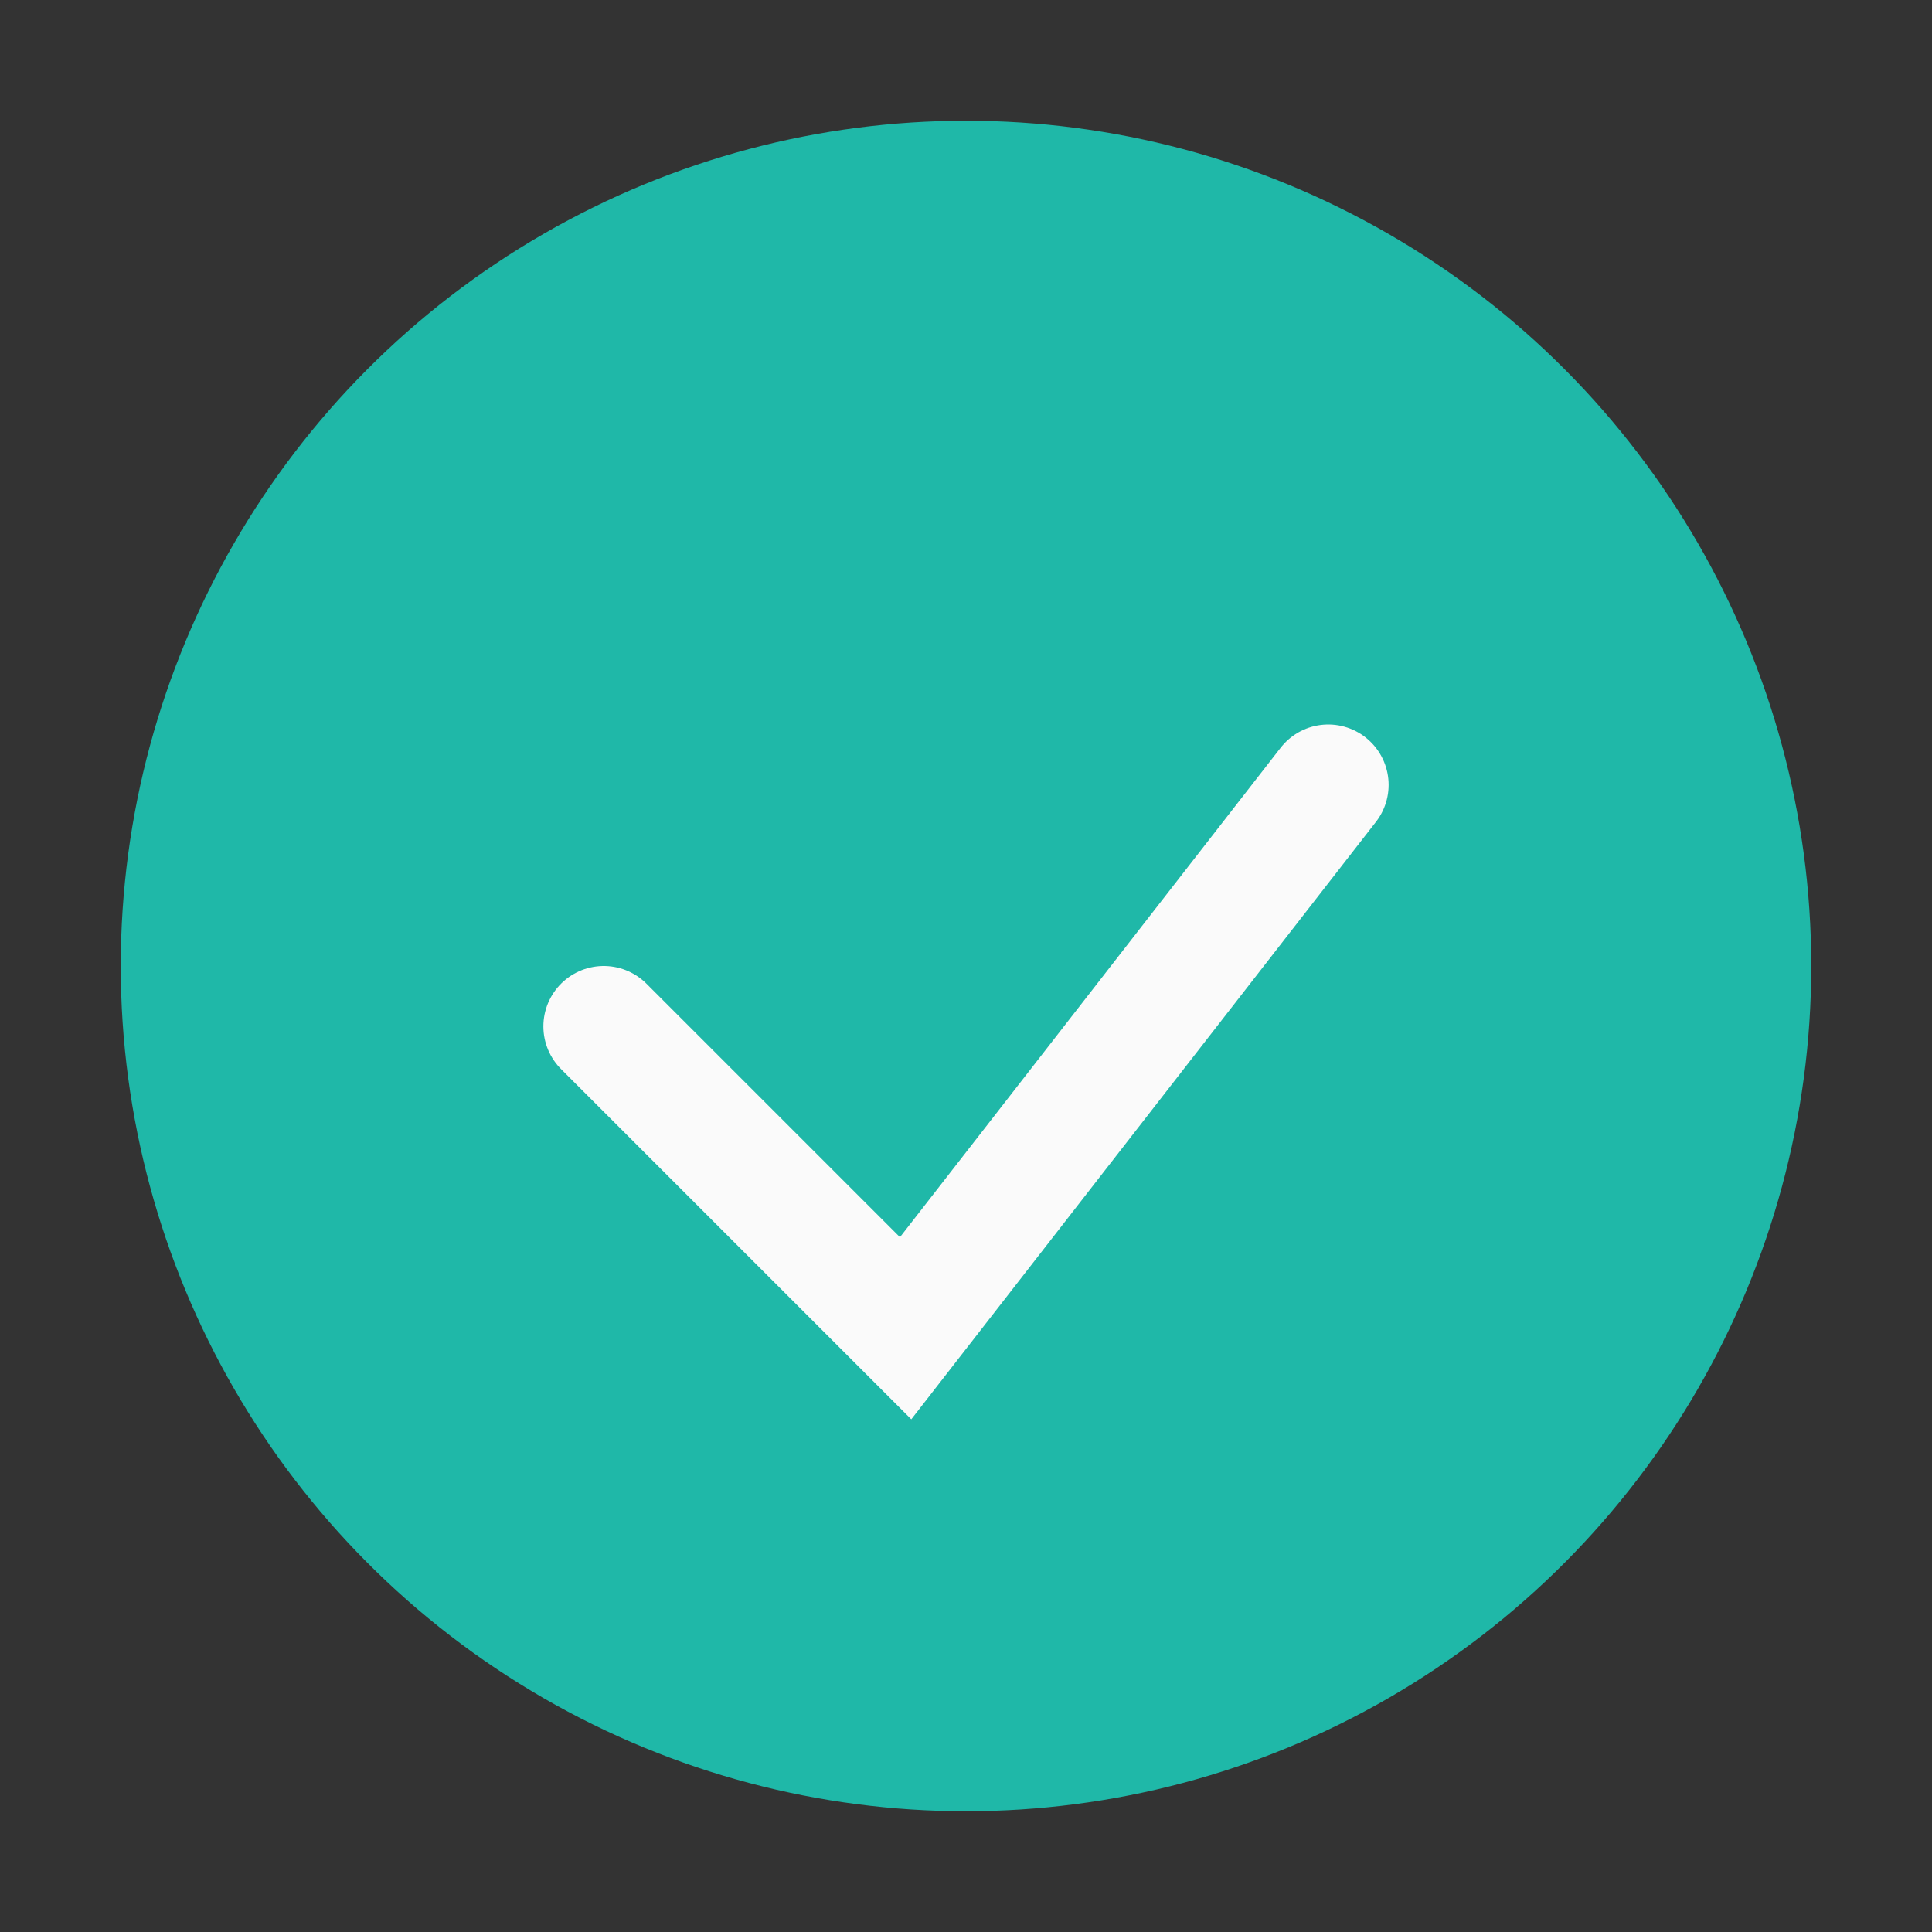
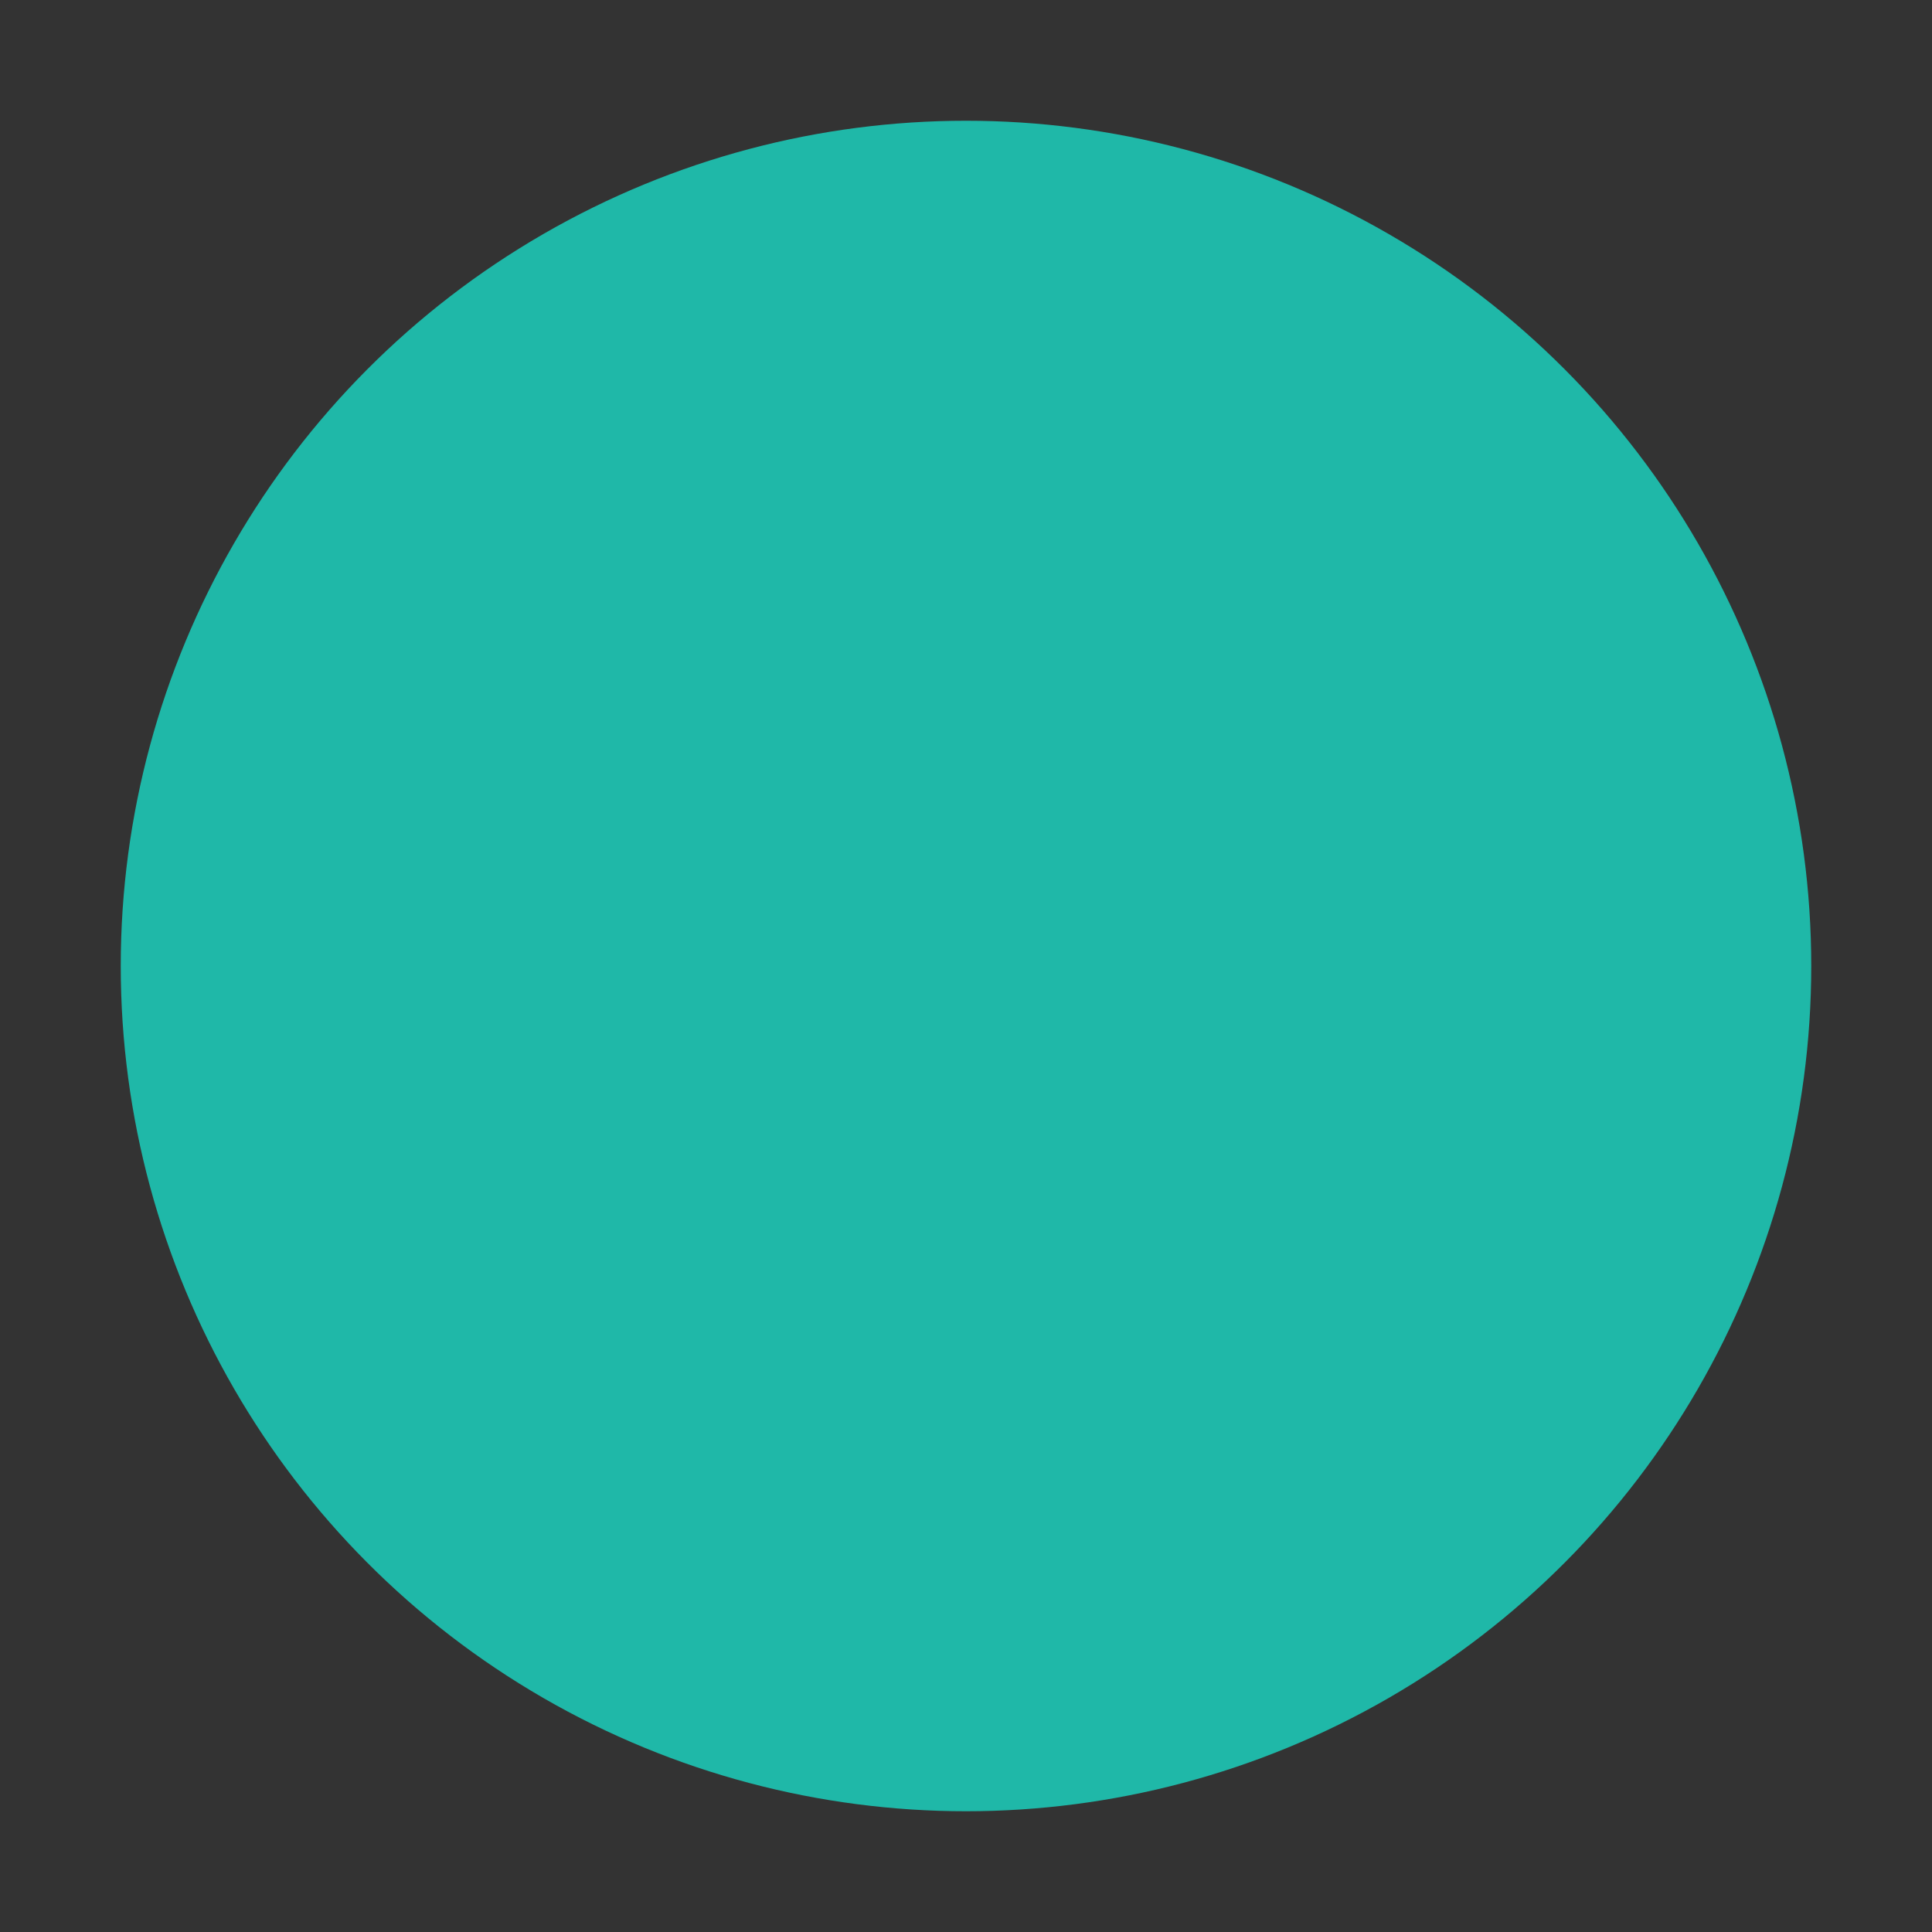
<svg xmlns="http://www.w3.org/2000/svg" width="32" height="32" viewBox="0 0 32 32">
  <rect x="0" y="0" width="32" height="32" fill="#333333" stroke="none" />
  <circle cx="16" cy="16" r="14" fill="#1FB8A8" />
-   <path d="M10 17l5 5 7-9" stroke="#FAFAFA" stroke-width="2" fill="none" stroke-linecap="round" />
</svg>